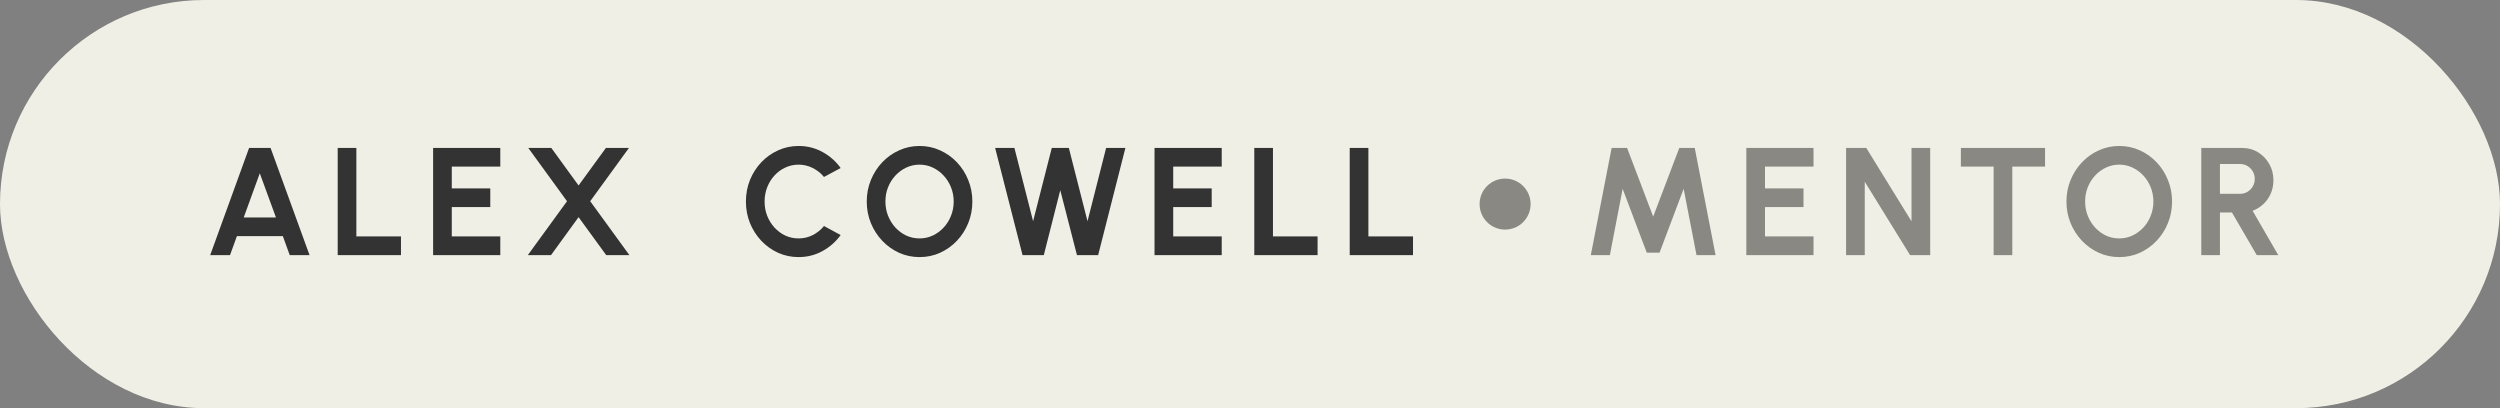
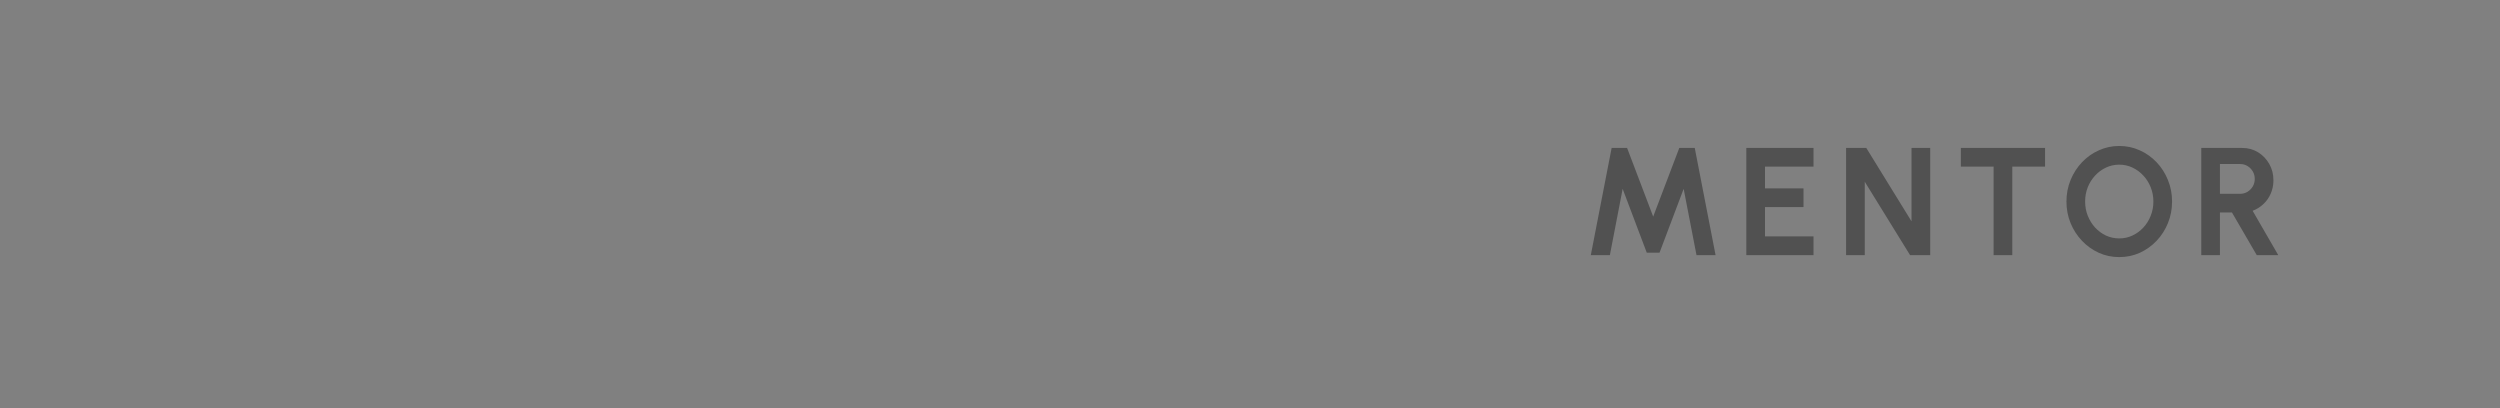
<svg xmlns="http://www.w3.org/2000/svg" width="196" height="32" viewBox="0 0 196 32" fill="none">
  <rect x="0" y="0" width="196" height="32" fill="#808080" stroke="none" />
-   <rect width="196" height="32" rx="16" fill="#F0EFE5" />
-   <path d="M19.528 11.6H21.214L24.268 20H22.714L22.174 18.512H18.574L18.034 20H16.48L19.528 11.6ZM19.108 17.048H21.634L20.368 13.586L19.108 17.048ZM26.475 20V11.6H27.939V18.536H31.437V20H26.475ZM33.956 20V11.6H39.224V13.064H35.42V14.768H38.438V16.232H35.42V18.536H39.224V20H33.956ZM41.382 20L44.454 15.776L41.418 11.6H43.224L45.36 14.54L47.502 11.6H49.308L46.272 15.776L49.344 20H47.526L45.36 17.024L43.2 20H41.382Z" fill="#333333" />
-   <path d="M62.608 20.156C62.04 20.156 61.506 20.044 61.006 19.82C60.506 19.592 60.066 19.278 59.686 18.878C59.31 18.478 59.014 18.016 58.798 17.492C58.586 16.964 58.48 16.4 58.48 15.8C58.48 15.196 58.586 14.632 58.798 14.108C59.014 13.58 59.31 13.118 59.686 12.722C60.066 12.322 60.506 12.01 61.006 11.786C61.506 11.558 62.04 11.444 62.608 11.444C63.288 11.444 63.914 11.602 64.486 11.918C65.058 12.23 65.532 12.648 65.908 13.172L64.6 13.874C64.364 13.582 64.07 13.348 63.718 13.172C63.37 12.996 63 12.908 62.608 12.908C62.24 12.908 61.894 12.984 61.57 13.136C61.246 13.284 60.962 13.492 60.718 13.76C60.474 14.024 60.284 14.332 60.148 14.684C60.012 15.032 59.944 15.404 59.944 15.8C59.944 16.2 60.012 16.574 60.148 16.922C60.288 17.27 60.48 17.578 60.724 17.846C60.968 18.11 61.25 18.318 61.57 18.47C61.894 18.618 62.24 18.692 62.608 18.692C63.008 18.692 63.38 18.604 63.724 18.428C64.072 18.248 64.364 18.012 64.6 17.72L65.908 18.428C65.532 18.948 65.058 19.366 64.486 19.682C63.914 19.998 63.288 20.156 62.608 20.156ZM72.093 20.156C71.525 20.156 70.991 20.044 70.491 19.82C69.991 19.592 69.551 19.278 69.171 18.878C68.791 18.478 68.493 18.016 68.277 17.492C68.061 16.964 67.953 16.4 67.953 15.8C67.953 15.2 68.061 14.638 68.277 14.114C68.493 13.586 68.791 13.122 69.171 12.722C69.551 12.322 69.991 12.01 70.491 11.786C70.991 11.558 71.525 11.444 72.093 11.444C72.665 11.444 73.201 11.558 73.701 11.786C74.201 12.01 74.641 12.322 75.021 12.722C75.401 13.122 75.697 13.586 75.909 14.114C76.125 14.638 76.233 15.2 76.233 15.8C76.233 16.4 76.125 16.964 75.909 17.492C75.697 18.016 75.401 18.478 75.021 18.878C74.641 19.278 74.201 19.592 73.701 19.82C73.201 20.044 72.665 20.156 72.093 20.156ZM72.093 18.692C72.461 18.692 72.807 18.616 73.131 18.464C73.455 18.312 73.739 18.104 73.983 17.84C74.231 17.572 74.423 17.264 74.559 16.916C74.699 16.568 74.769 16.196 74.769 15.8C74.769 15.404 74.699 15.032 74.559 14.684C74.419 14.332 74.225 14.024 73.977 13.76C73.733 13.496 73.449 13.288 73.125 13.136C72.805 12.984 72.461 12.908 72.093 12.908C71.725 12.908 71.379 12.984 71.055 13.136C70.731 13.288 70.445 13.498 70.197 13.766C69.953 14.03 69.761 14.336 69.621 14.684C69.485 15.032 69.417 15.404 69.417 15.8C69.417 16.2 69.487 16.574 69.627 16.922C69.767 17.27 69.959 17.578 70.203 17.846C70.451 18.11 70.735 18.318 71.055 18.47C71.379 18.618 71.725 18.692 72.093 18.692ZM80.167 20L78.019 11.6H79.531L80.995 17.342L82.459 11.6H83.797L85.261 17.342L86.719 11.6H88.231L86.095 20H84.433L83.125 14.912L81.835 20H80.167ZM90.515 20V11.6H95.783V13.064H91.979V14.768H94.997V16.232H91.979V18.536H95.783V20H90.515ZM98.336 20V11.6H99.8V18.536H103.298V20H98.336ZM105.818 20V11.6H107.282V18.536H110.78V20H105.818Z" fill="#333333" />
-   <circle opacity="0.5" cx="118" cy="16" r="2" fill="#222222" />
  <path opacity="0.5" d="M124.72 20L126.352 11.6H127.564L129.61 16.982L131.656 11.6H132.868L134.5 20H133.006L131.998 14.804L130.108 19.808H129.106L127.216 14.804L126.214 20H124.72ZM136.912 20V11.6H142.18V13.064H138.376V14.768H141.394V16.232H138.376V18.536H142.18V20H136.912ZM144.733 20V11.6H146.317L149.863 17.354V11.6H151.327V20H149.749L146.197 14.246V20H144.733ZM160.332 11.6V13.064H157.764V20H156.3V13.064H153.732V11.6H160.332ZM166.15 20.156C165.582 20.156 165.048 20.044 164.548 19.82C164.048 19.592 163.608 19.278 163.228 18.878C162.848 18.478 162.55 18.016 162.334 17.492C162.118 16.964 162.01 16.4 162.01 15.8C162.01 15.2 162.118 14.638 162.334 14.114C162.55 13.586 162.848 13.122 163.228 12.722C163.608 12.322 164.048 12.01 164.548 11.786C165.048 11.558 165.582 11.444 166.15 11.444C166.722 11.444 167.258 11.558 167.758 11.786C168.258 12.01 168.698 12.322 169.078 12.722C169.458 13.122 169.754 13.586 169.966 14.114C170.182 14.638 170.29 15.2 170.29 15.8C170.29 16.4 170.182 16.964 169.966 17.492C169.754 18.016 169.458 18.478 169.078 18.878C168.698 19.278 168.258 19.592 167.758 19.82C167.258 20.044 166.722 20.156 166.15 20.156ZM166.15 18.692C166.518 18.692 166.864 18.616 167.188 18.464C167.512 18.312 167.796 18.104 168.04 17.84C168.288 17.572 168.48 17.264 168.616 16.916C168.756 16.568 168.826 16.196 168.826 15.8C168.826 15.404 168.756 15.032 168.616 14.684C168.476 14.332 168.282 14.024 168.034 13.76C167.79 13.496 167.506 13.288 167.182 13.136C166.862 12.984 166.518 12.908 166.15 12.908C165.782 12.908 165.436 12.984 165.112 13.136C164.788 13.288 164.502 13.498 164.254 13.766C164.01 14.03 163.818 14.336 163.678 14.684C163.542 15.032 163.474 15.404 163.474 15.8C163.474 16.2 163.544 16.574 163.684 16.922C163.824 17.27 164.016 17.578 164.26 17.846C164.508 18.11 164.792 18.318 165.112 18.47C165.436 18.618 165.782 18.692 166.15 18.692ZM172.579 20V11.6H175.801C176.257 11.6 176.669 11.714 177.037 11.942C177.405 12.17 177.697 12.476 177.913 12.86C178.129 13.24 178.237 13.662 178.237 14.126C178.237 14.506 178.167 14.856 178.027 15.176C177.891 15.492 177.699 15.766 177.451 15.998C177.207 16.23 176.925 16.406 176.605 16.526L178.615 20H176.929L174.985 16.658H174.043V20H172.579ZM174.043 15.194H175.633C175.841 15.194 176.031 15.142 176.203 15.038C176.375 14.934 176.513 14.794 176.617 14.618C176.721 14.442 176.773 14.246 176.773 14.03C176.773 13.81 176.721 13.612 176.617 13.436C176.513 13.26 176.375 13.12 176.203 13.016C176.031 12.912 175.841 12.86 175.633 12.86H174.043V15.194Z" fill="#222222" />
</svg>